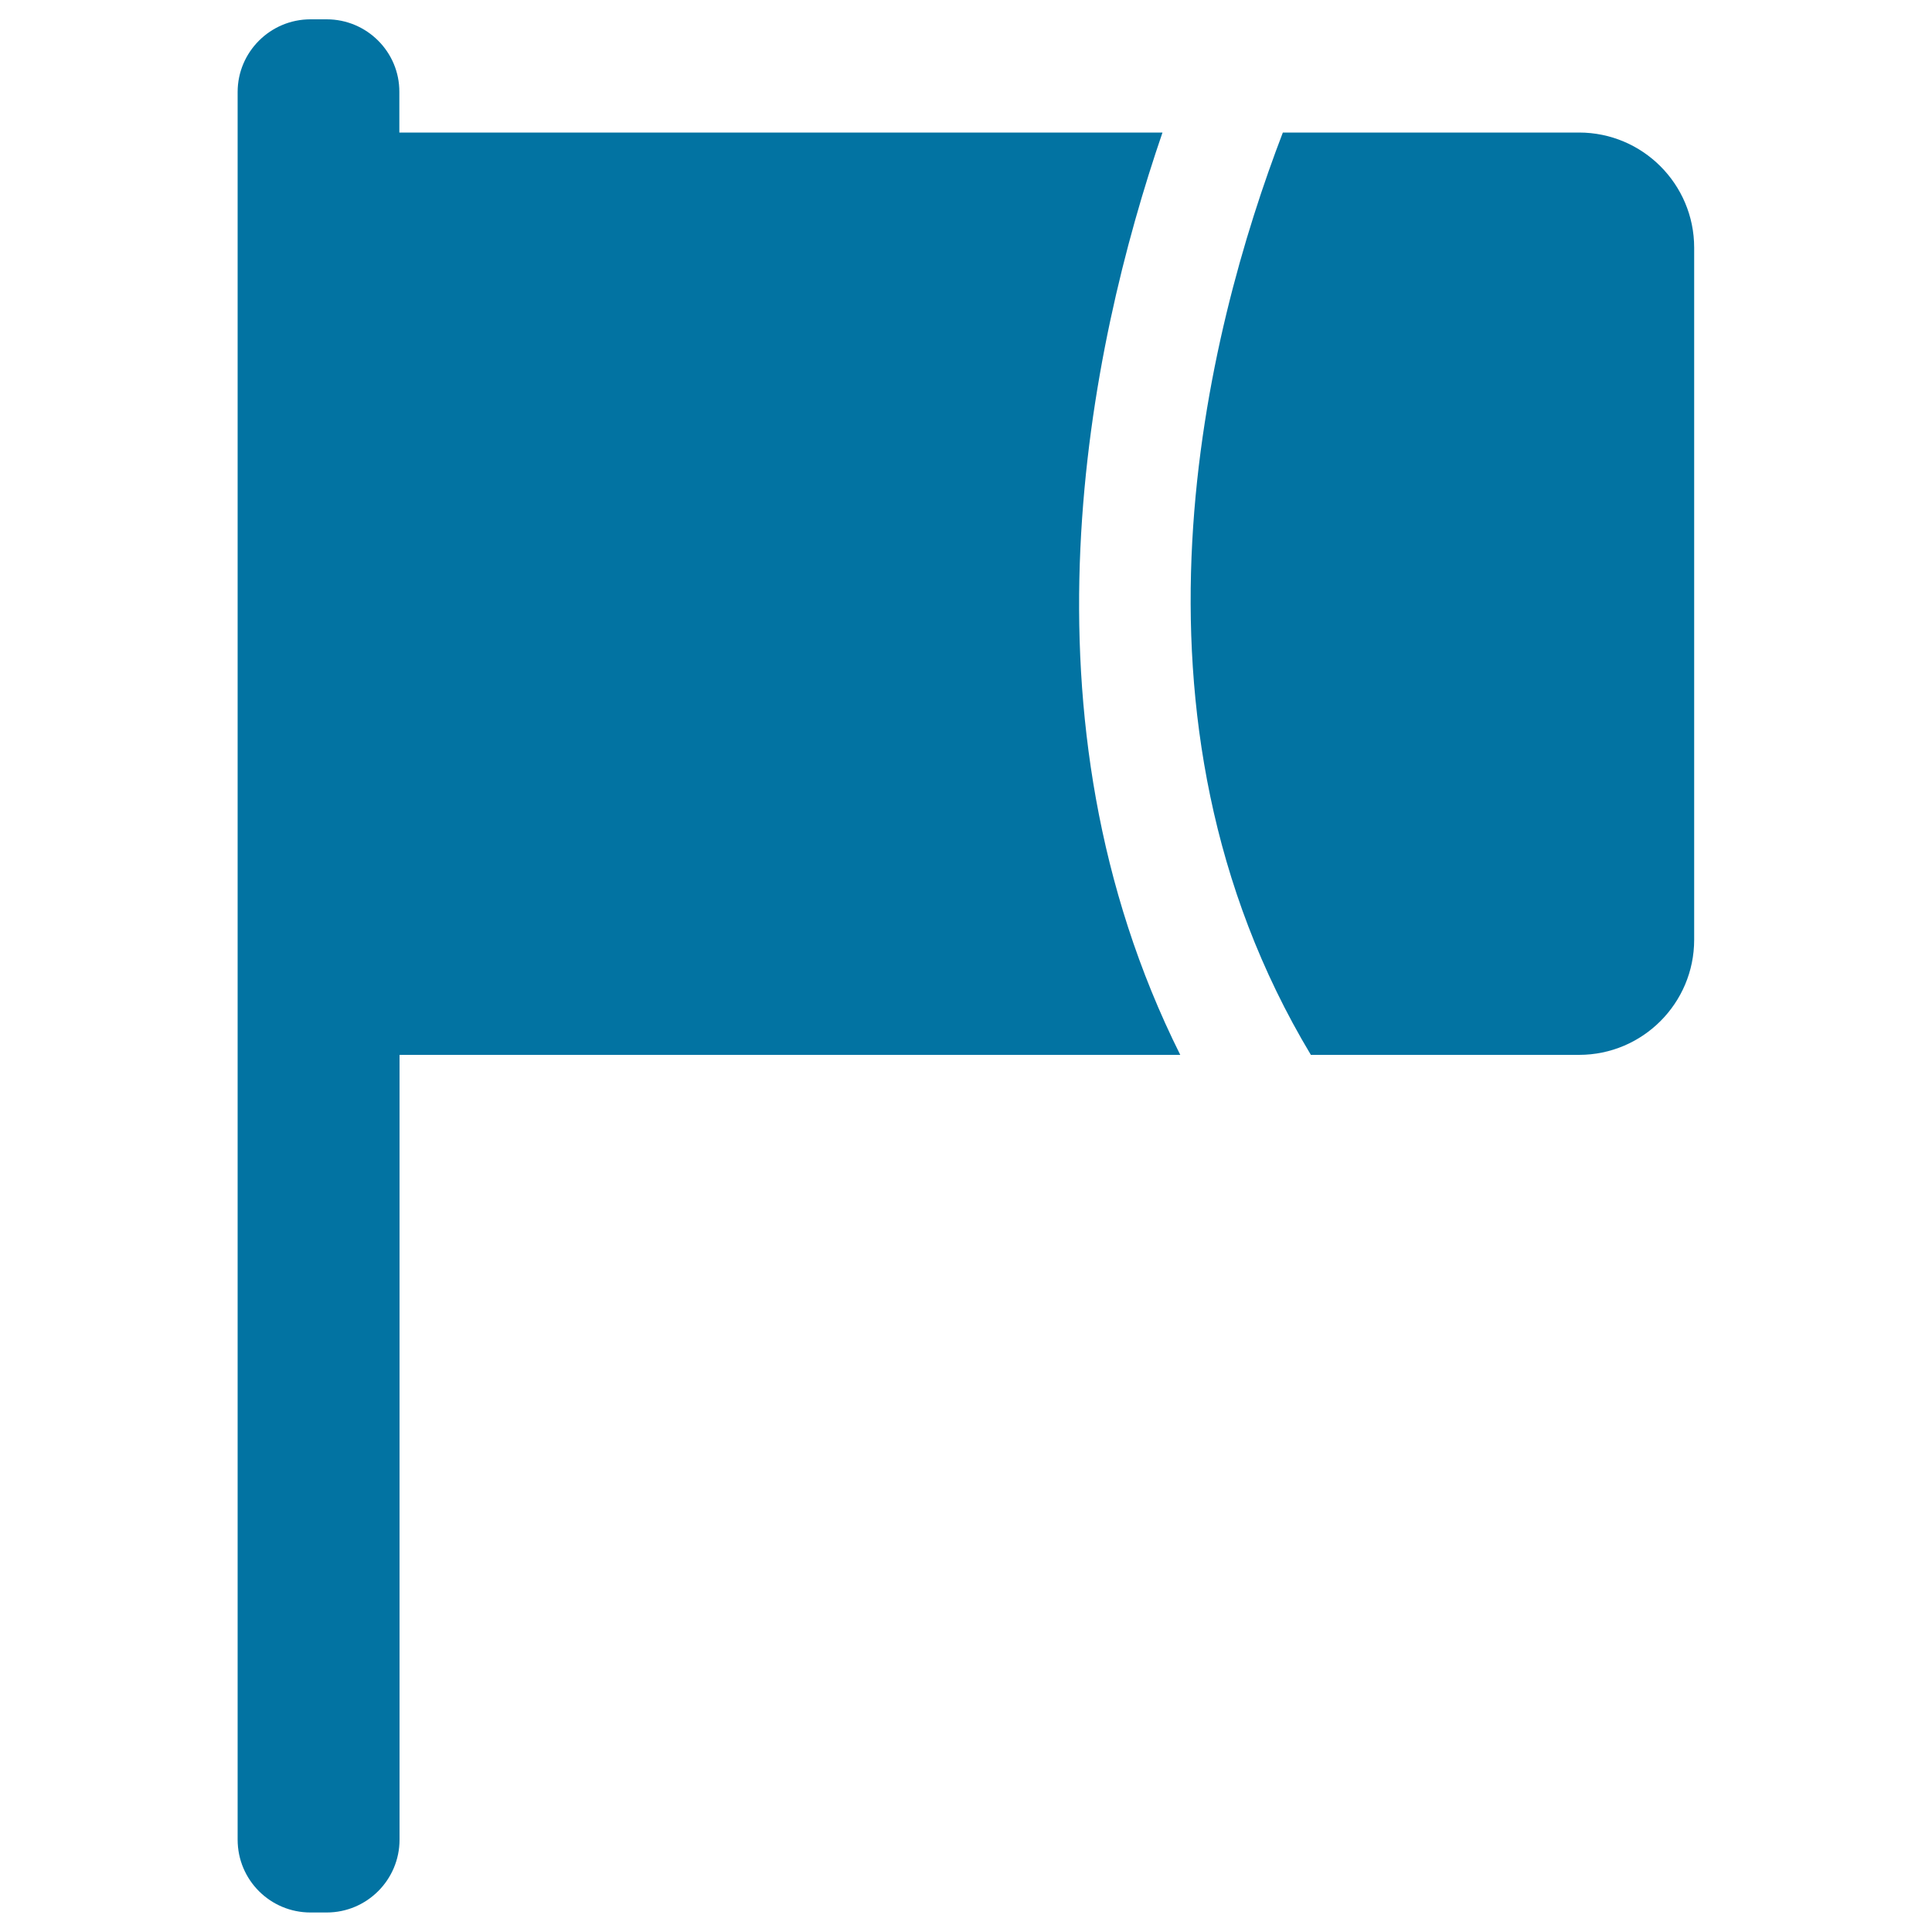
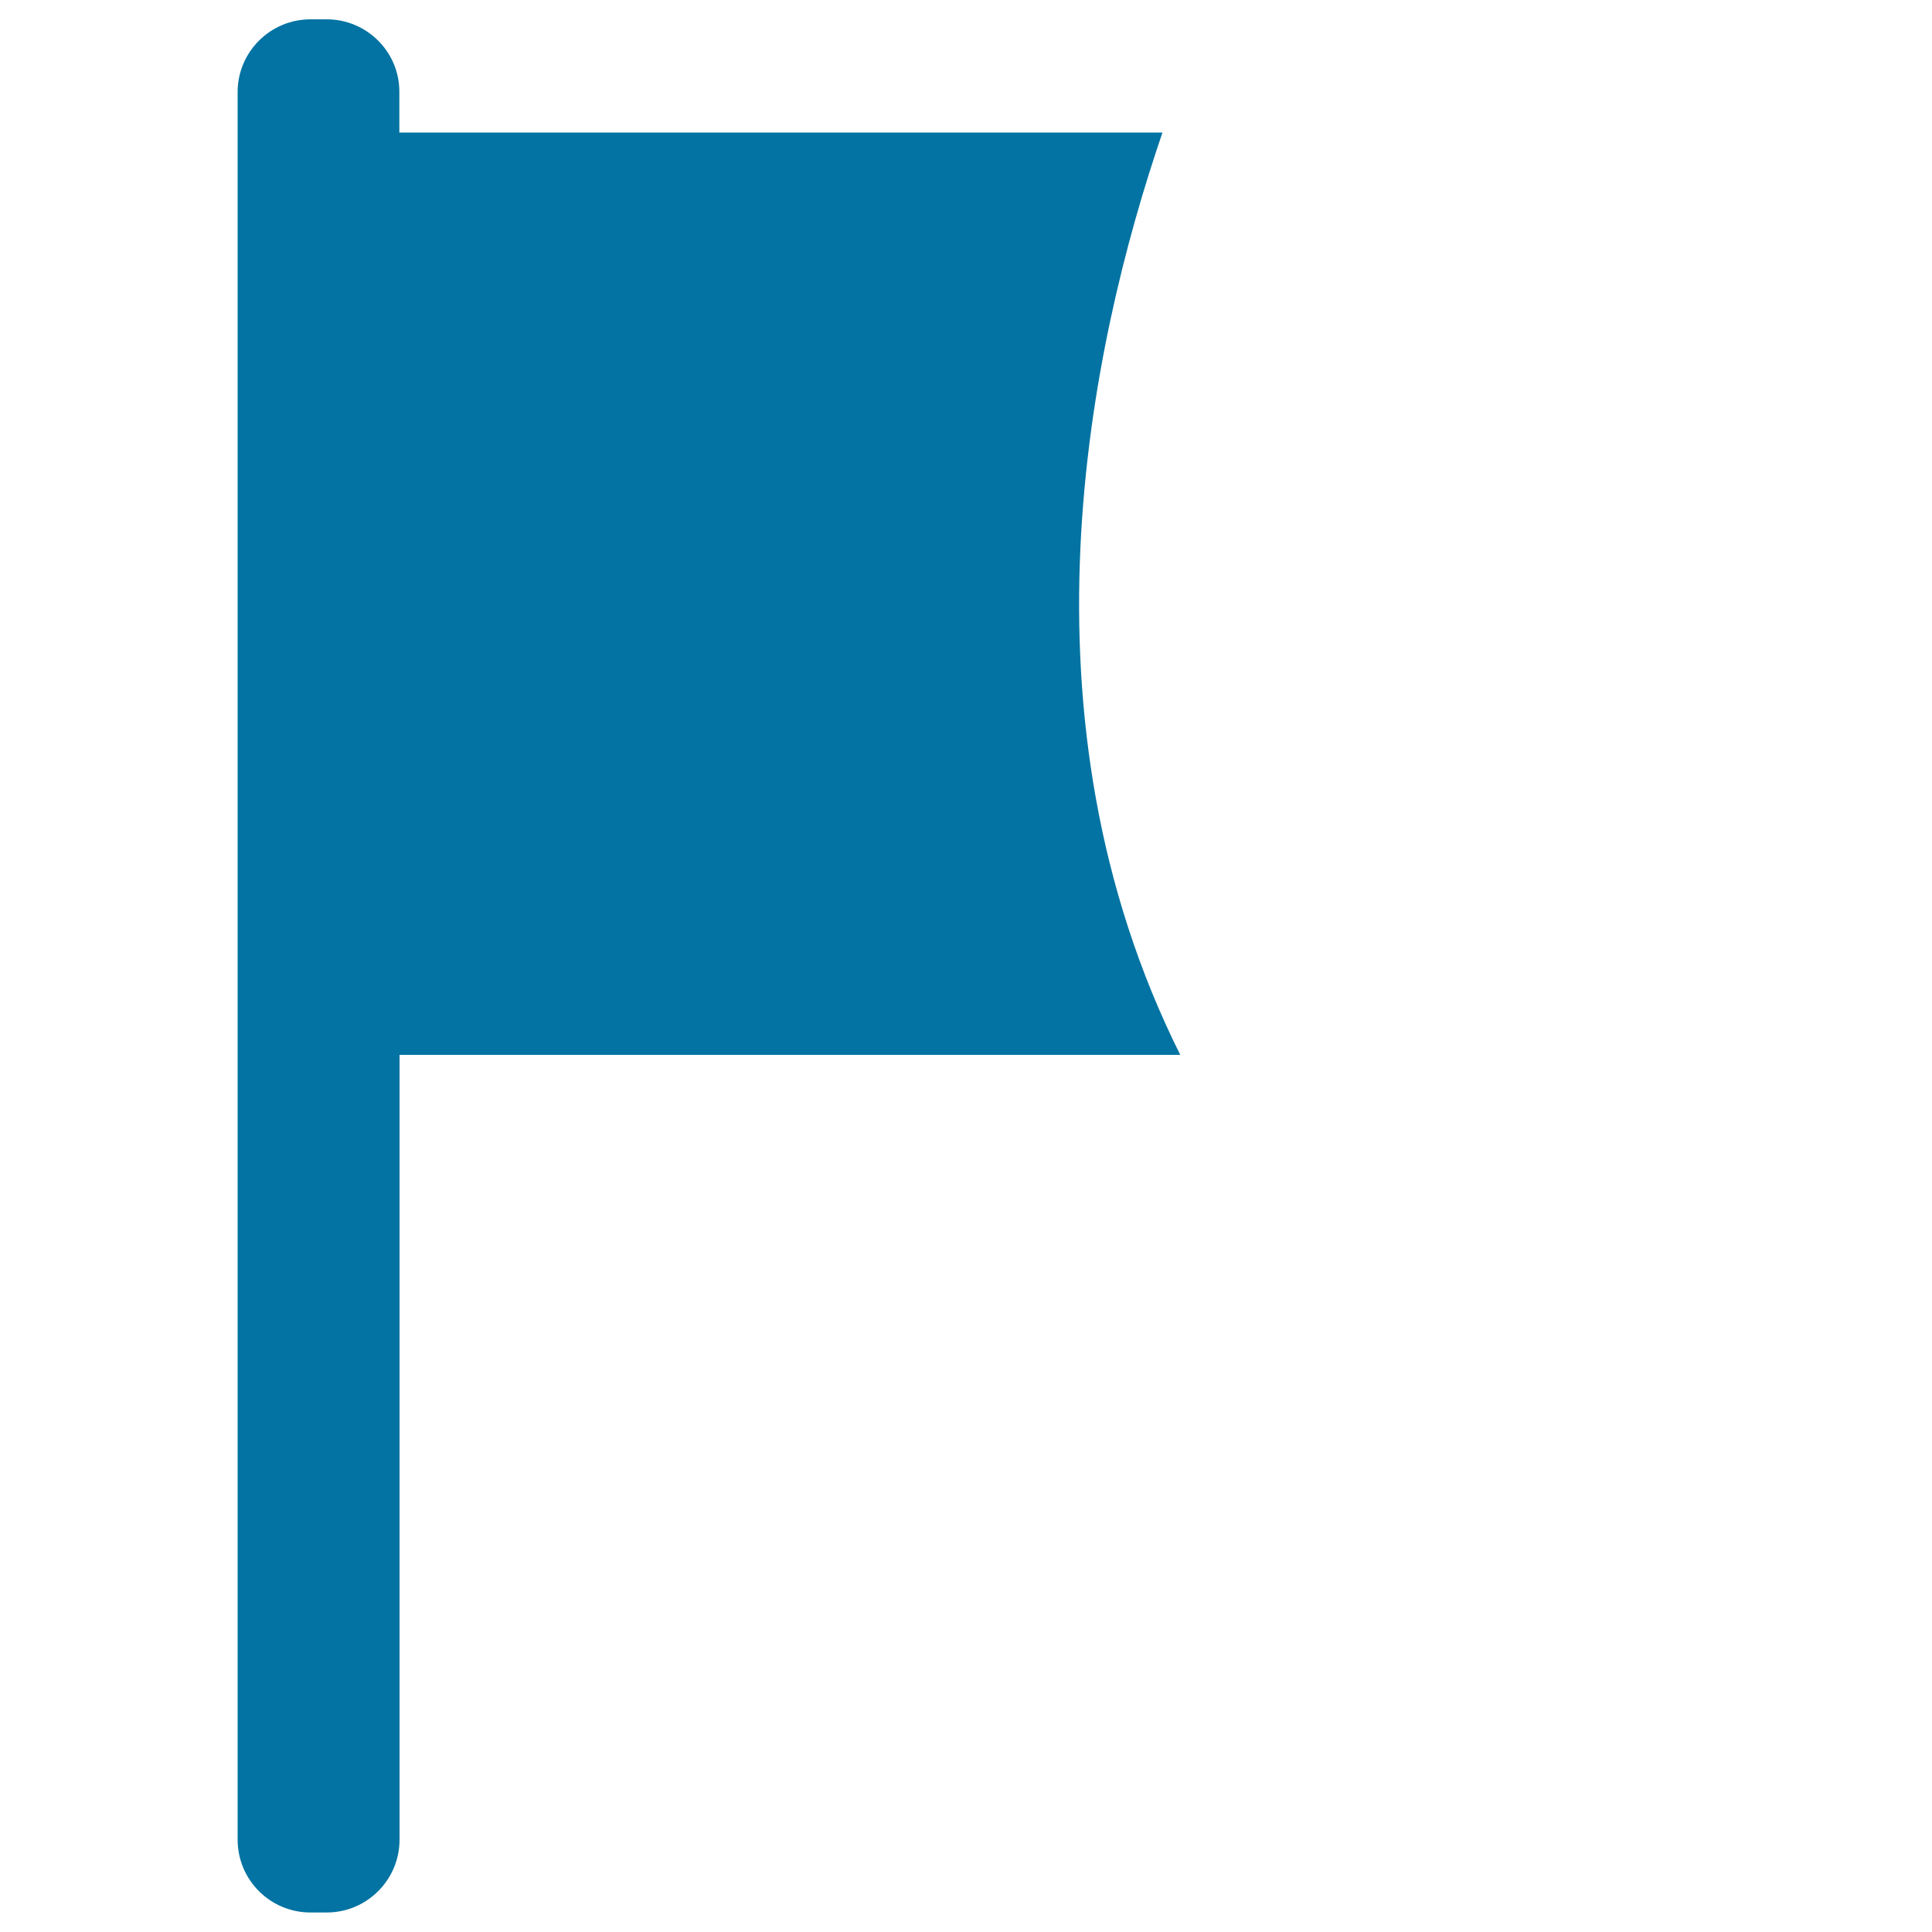
<svg xmlns="http://www.w3.org/2000/svg" viewBox="0 0 1000 1000" style="fill:#0273a2">
  <title>Flag With Stripe SVG icon</title>
  <g>
    <path d="M169.1,10h-8.4c-20.8,0-37.7,16.9-37.7,37.6v904.6c0,20.9,16.9,37.7,37.7,37.7h8.4c20.8,0,37.7-16.9,37.7-37.7V546h404.1c-87.2-174.6-47.6-365.3-9.2-477.4h-395v-21C206.8,26.9,189.9,10,169.1,10z" />
-     <path d="M817.3,546c32.9,0,59.6-26.7,59.6-59.6V128.2c0-32.9-26.7-59.6-59.6-59.6H664c-39.5,103-90.4,302.6,14.5,477.4H817.3z" />
  </g>
</svg>